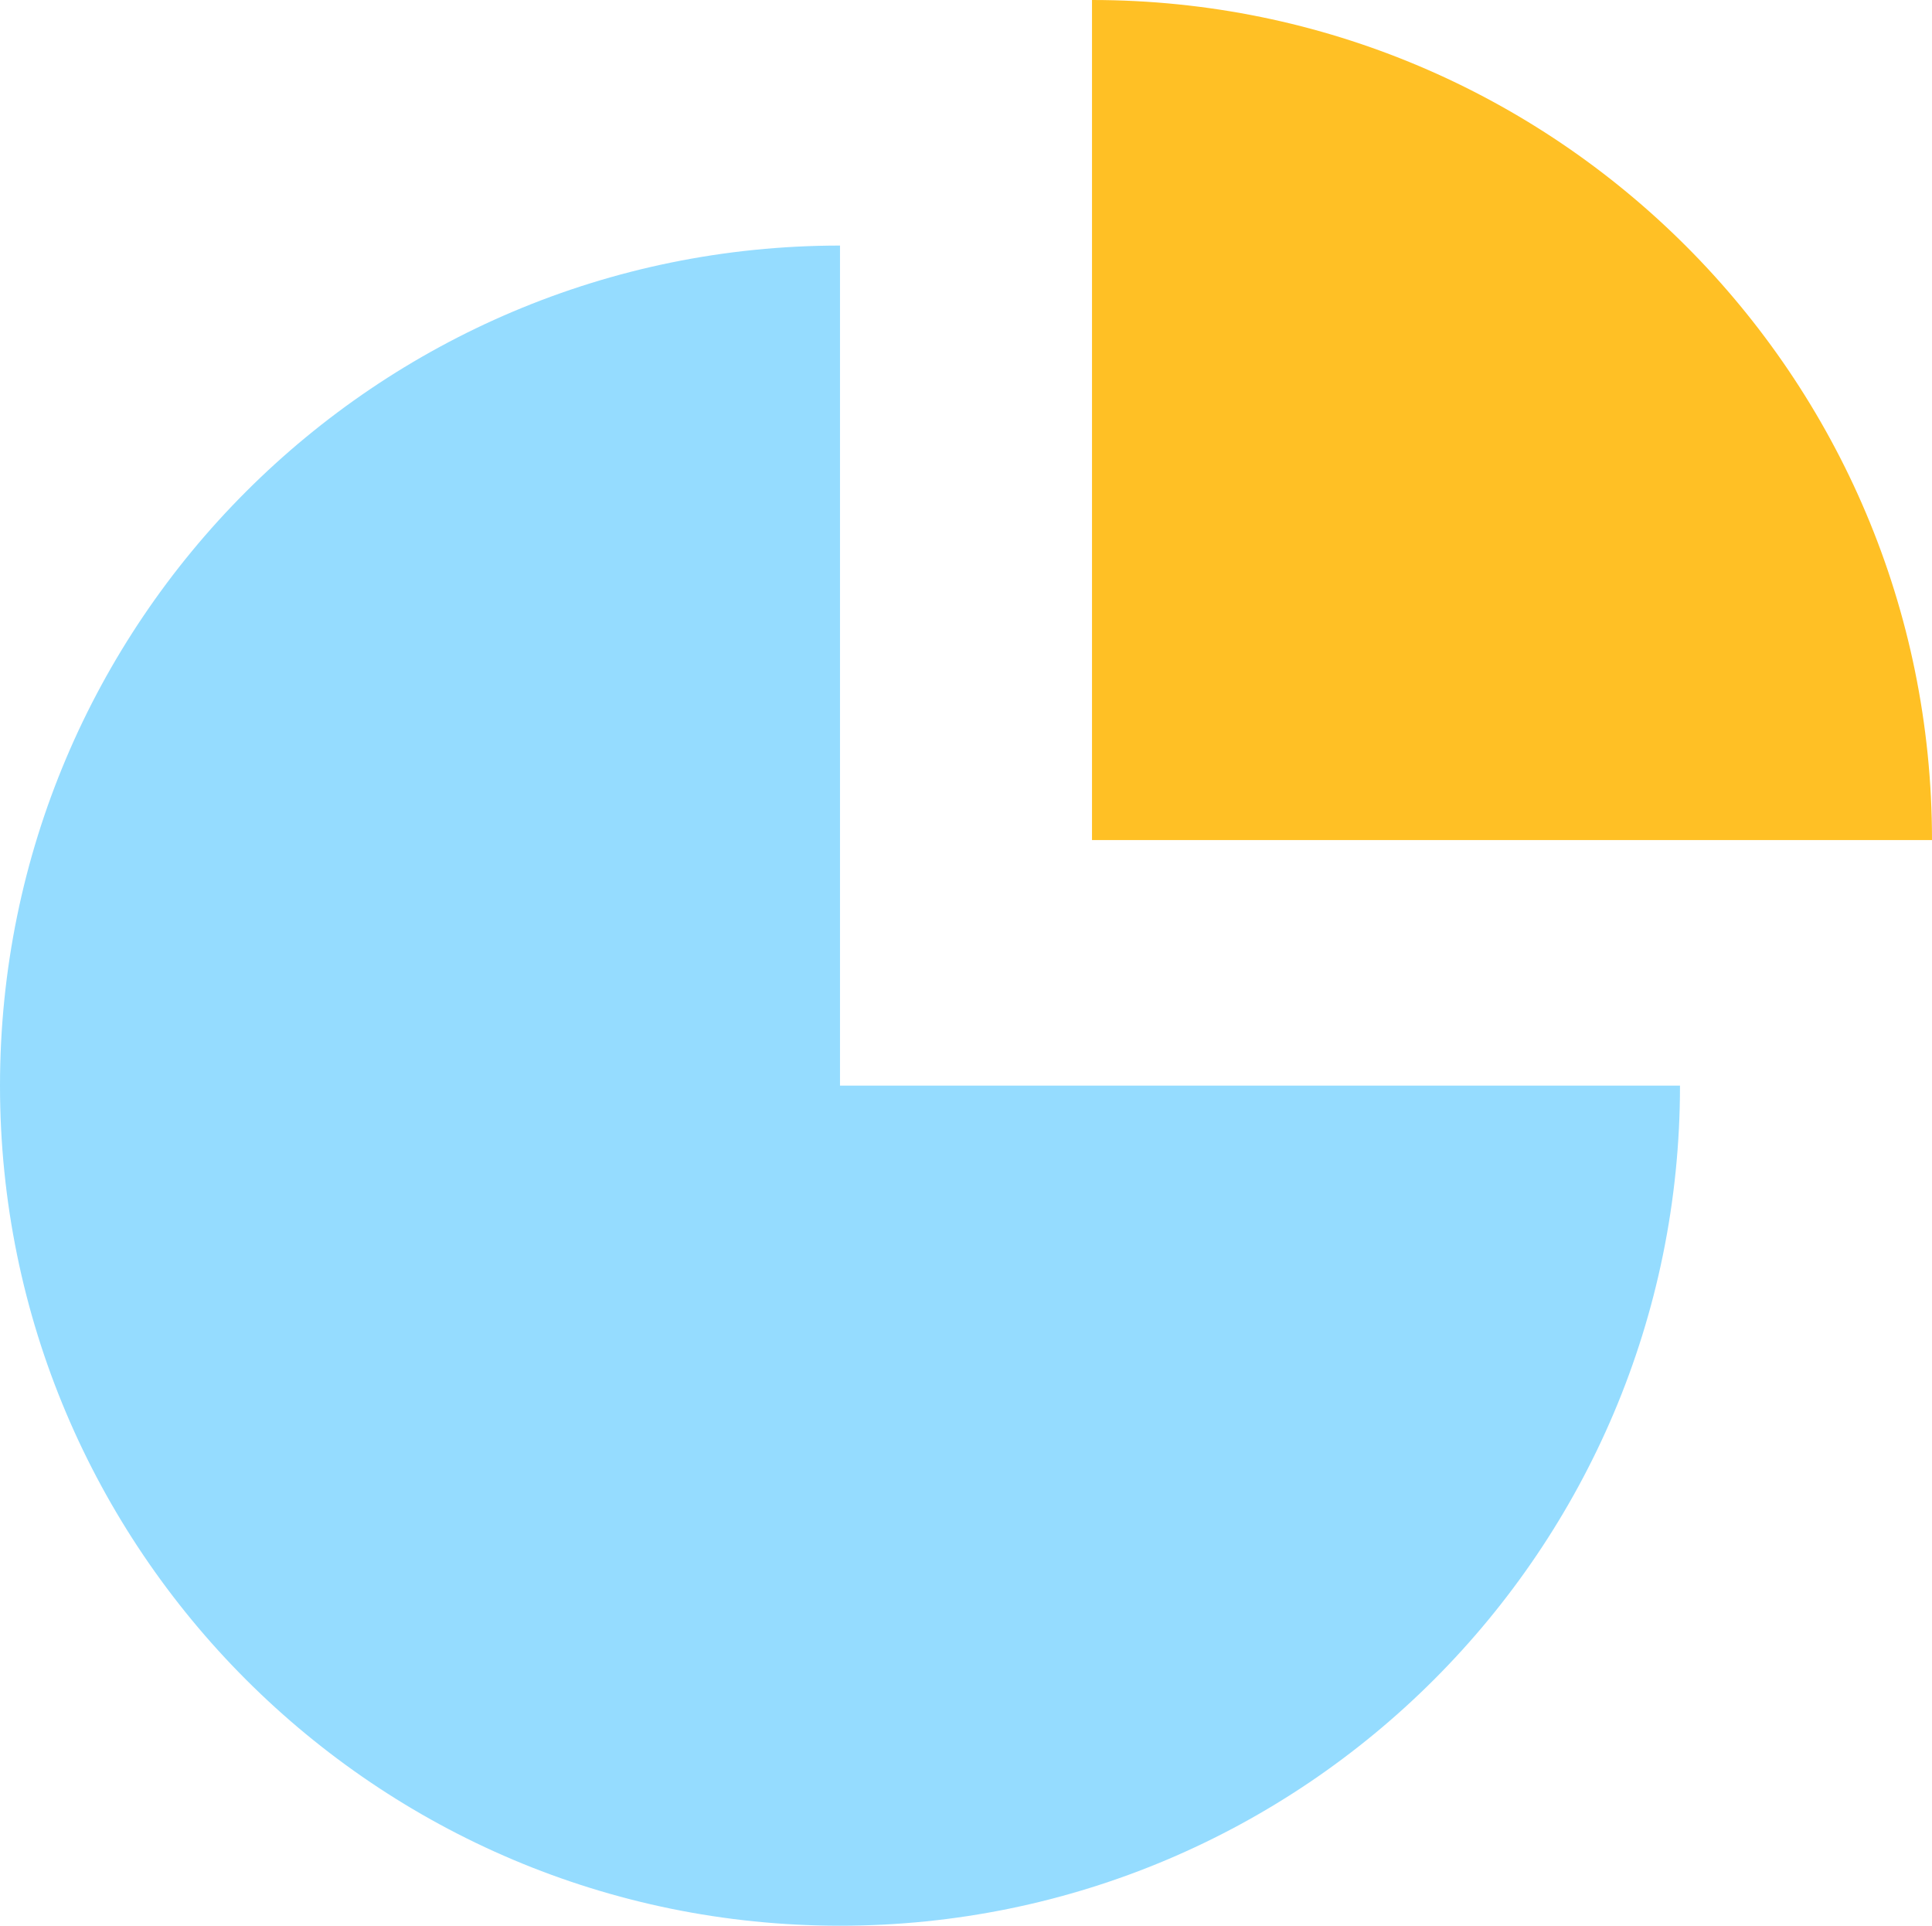
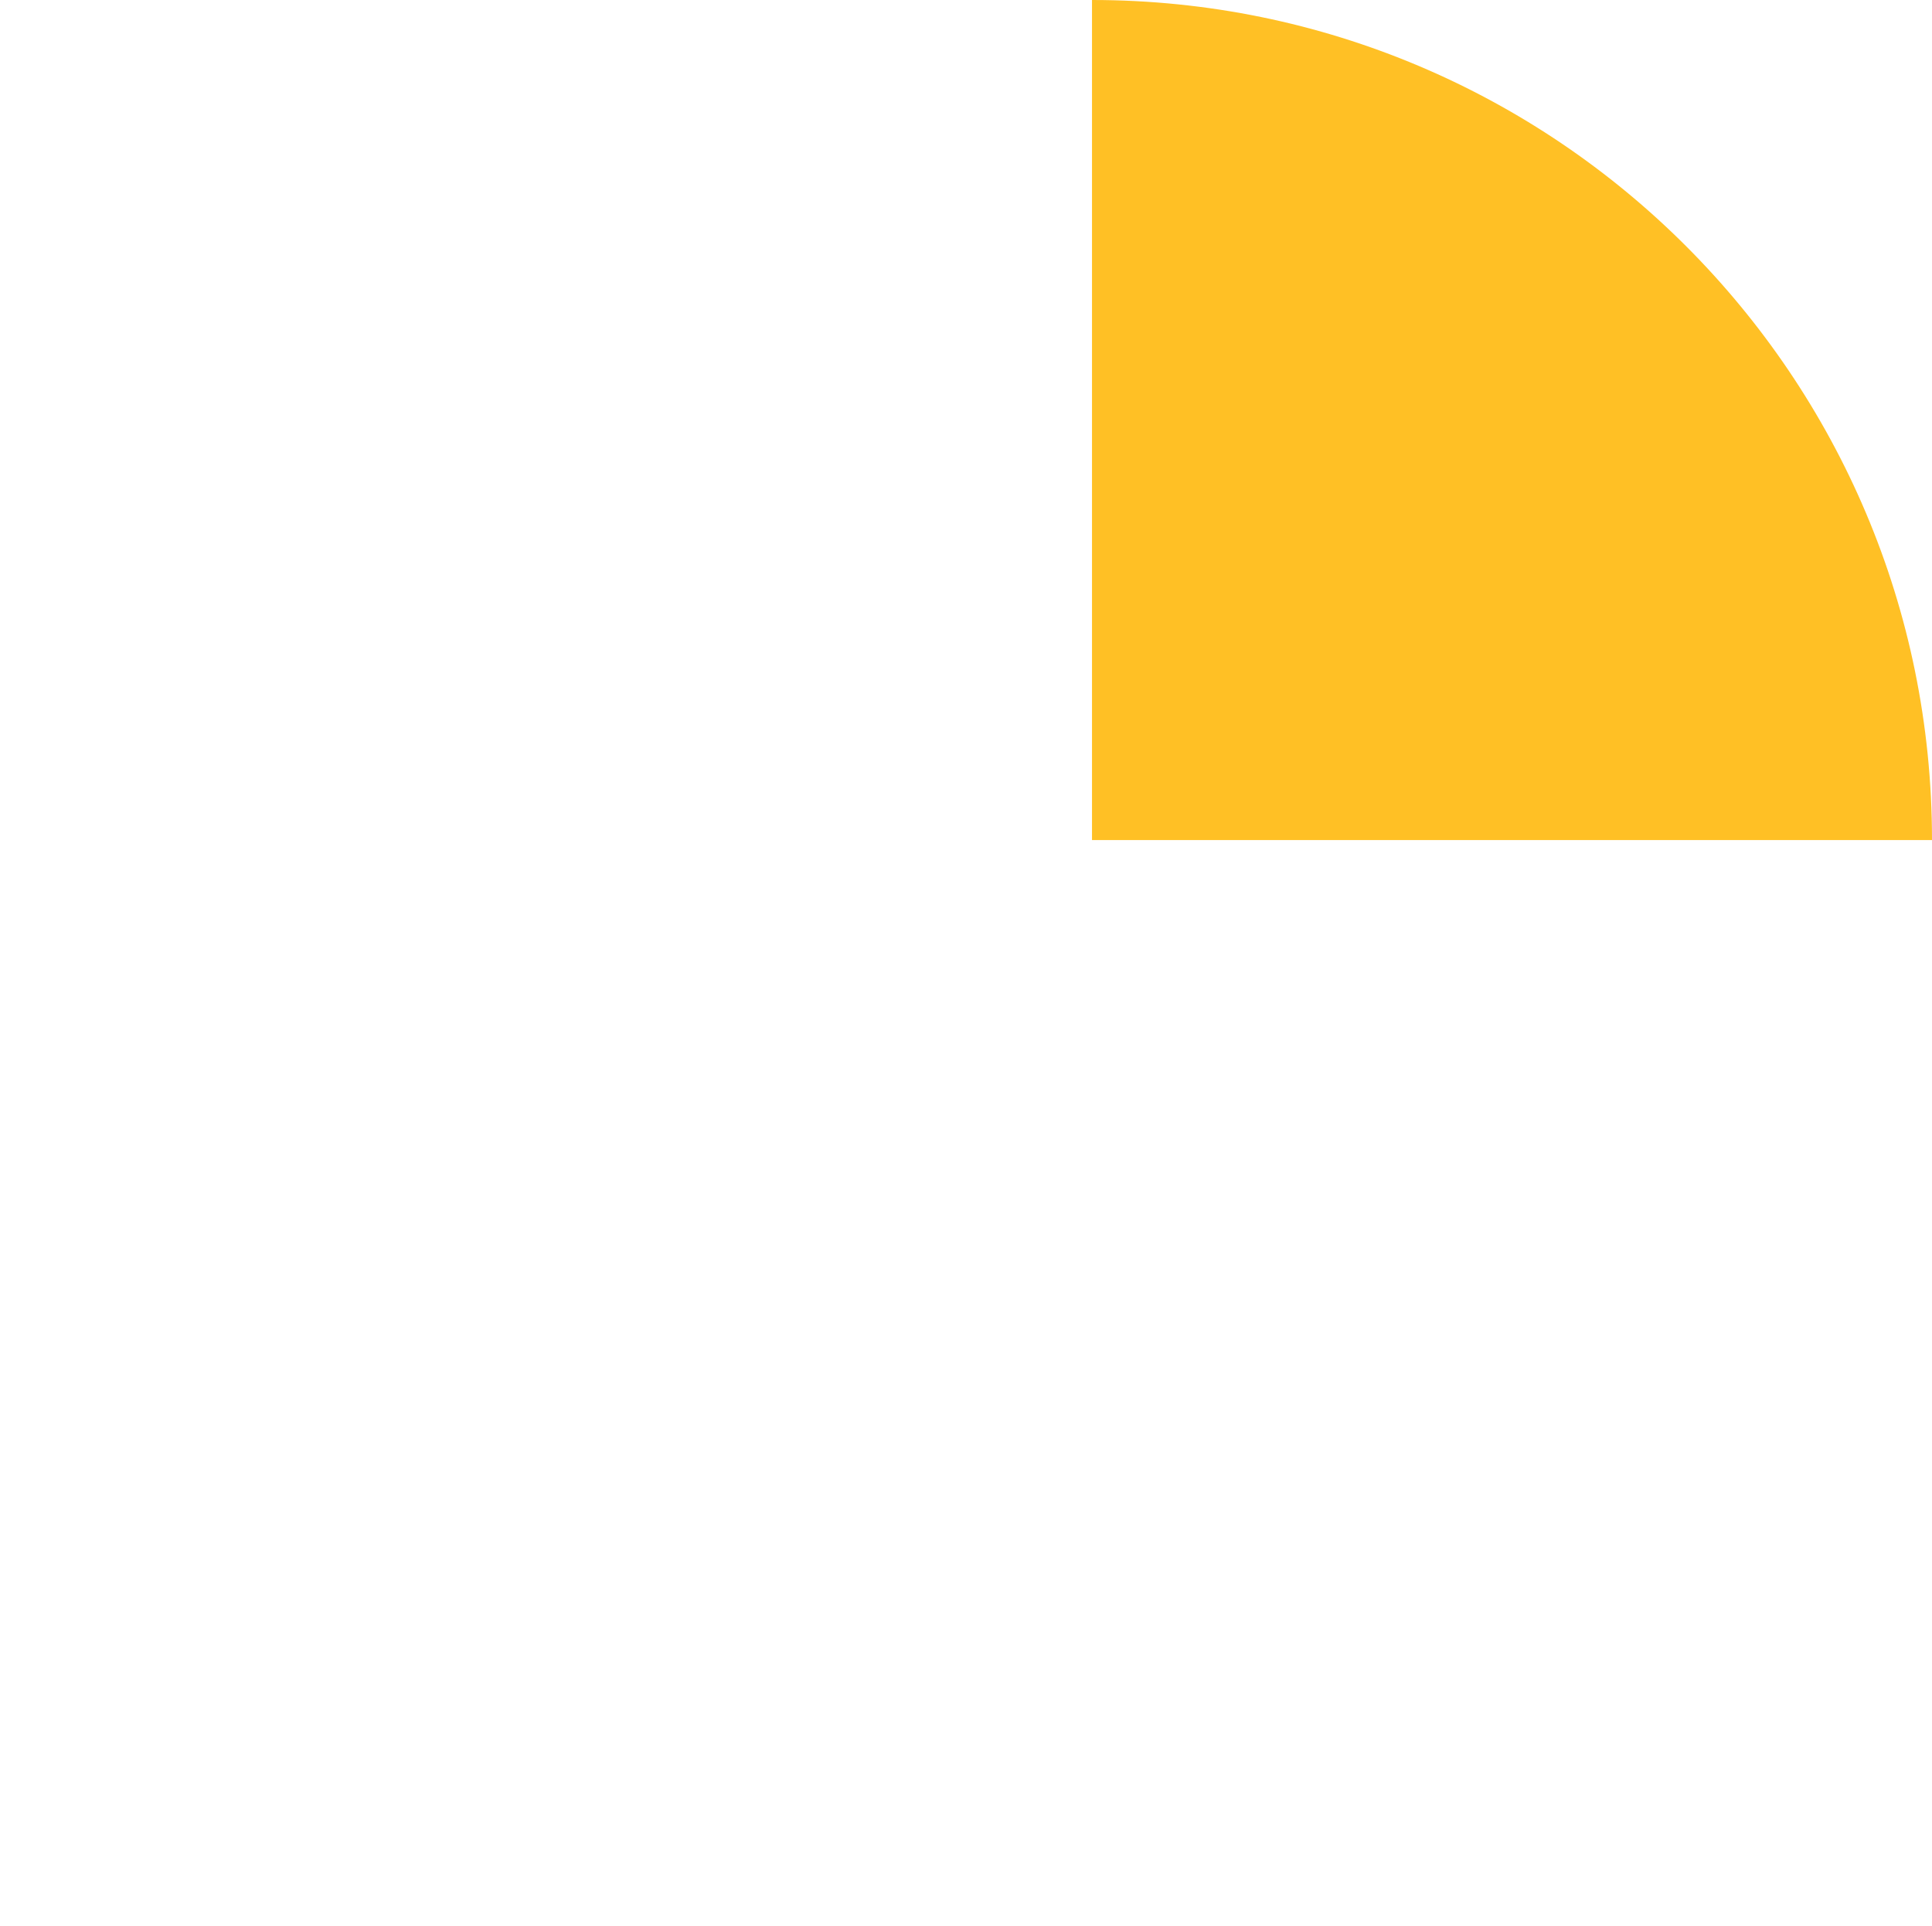
<svg xmlns="http://www.w3.org/2000/svg" viewBox="0 0 198.219 197.556" width="100%" style="vertical-align: middle; max-width: 100%; width: 100%;">
  <g>
    <g>
-       <path d="M86.182,25.192C38.585,25.192,0,63.777,0,111.374s38.585,86.182,86.182,86.182,86.182-38.585,86.182-86.182H86.182V25.192Z" fill="rgb(149,220,255)" />
      <path d="M112.037,0V86.182h86.182C198.219,38.585,159.634,0,112.037,0Z" fill="rgb(255, 192, 37)" />
    </g>
  </g>
</svg>